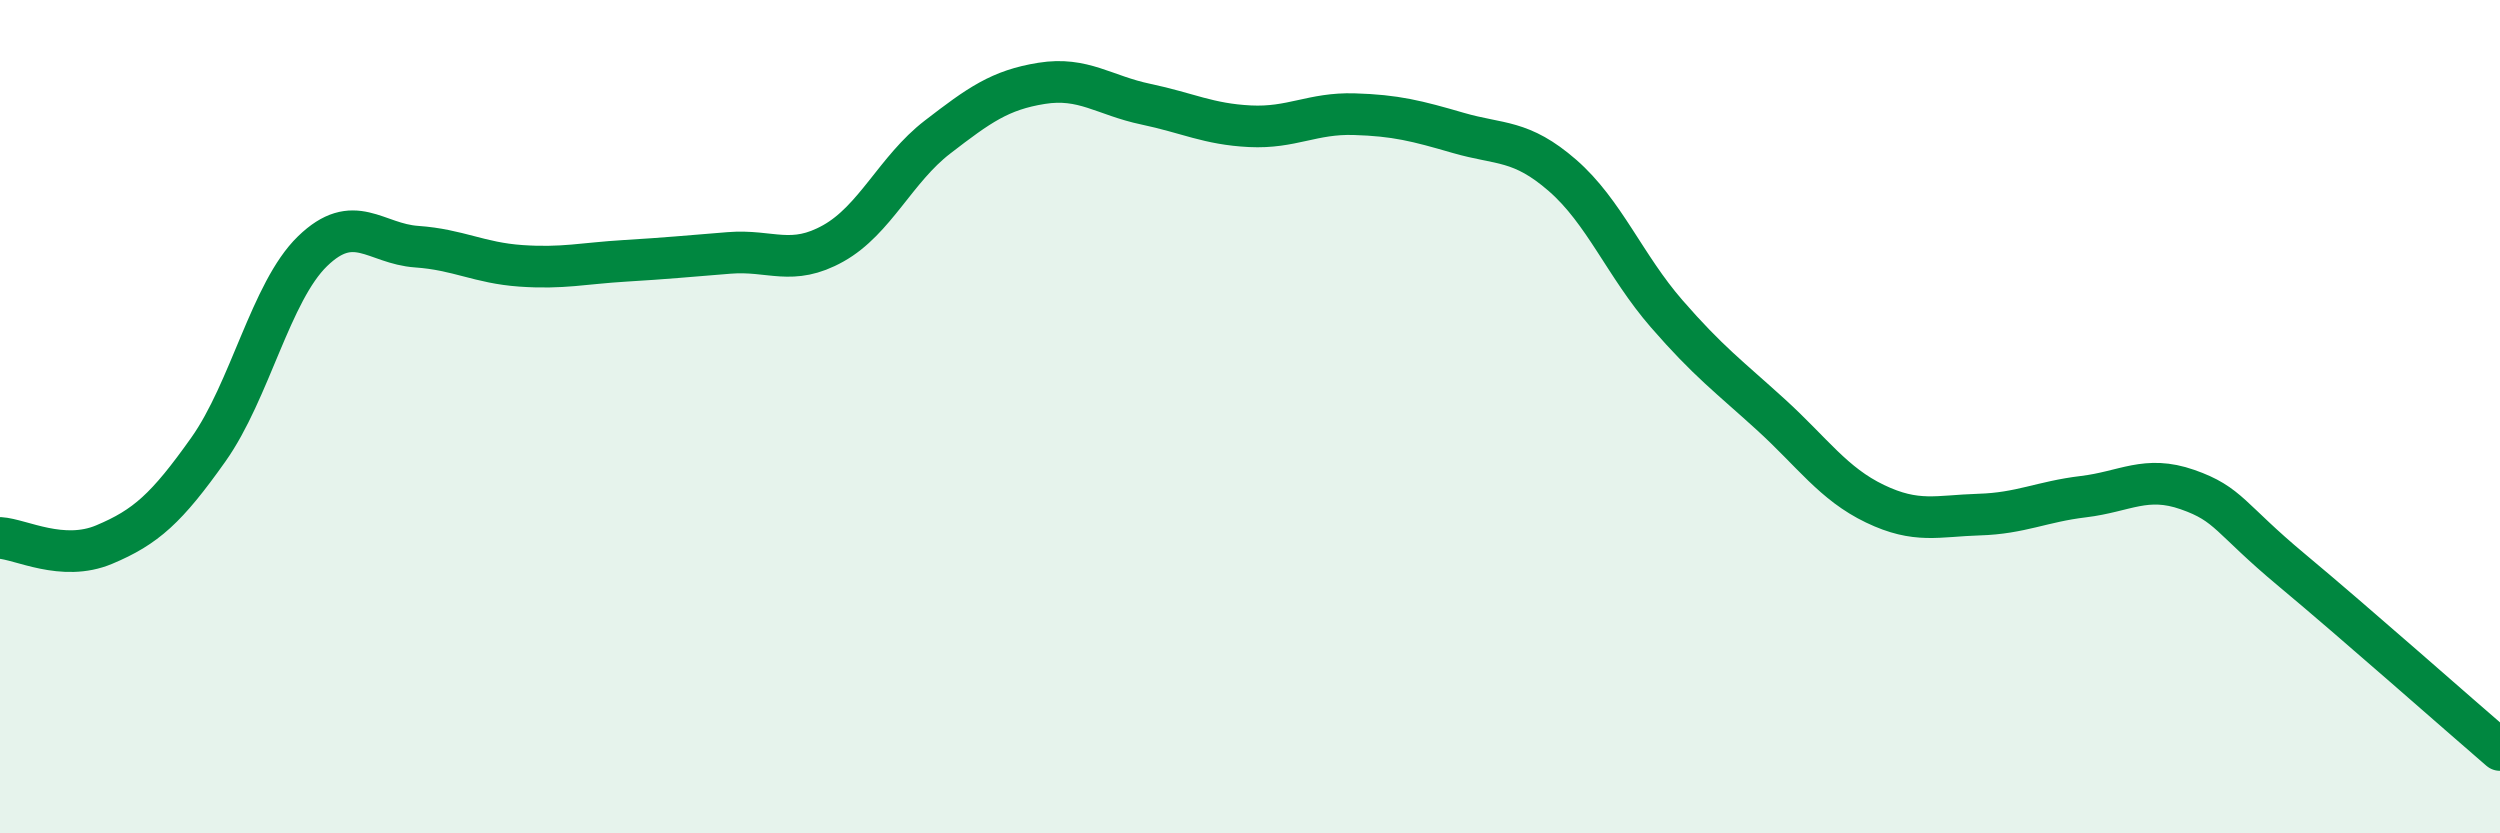
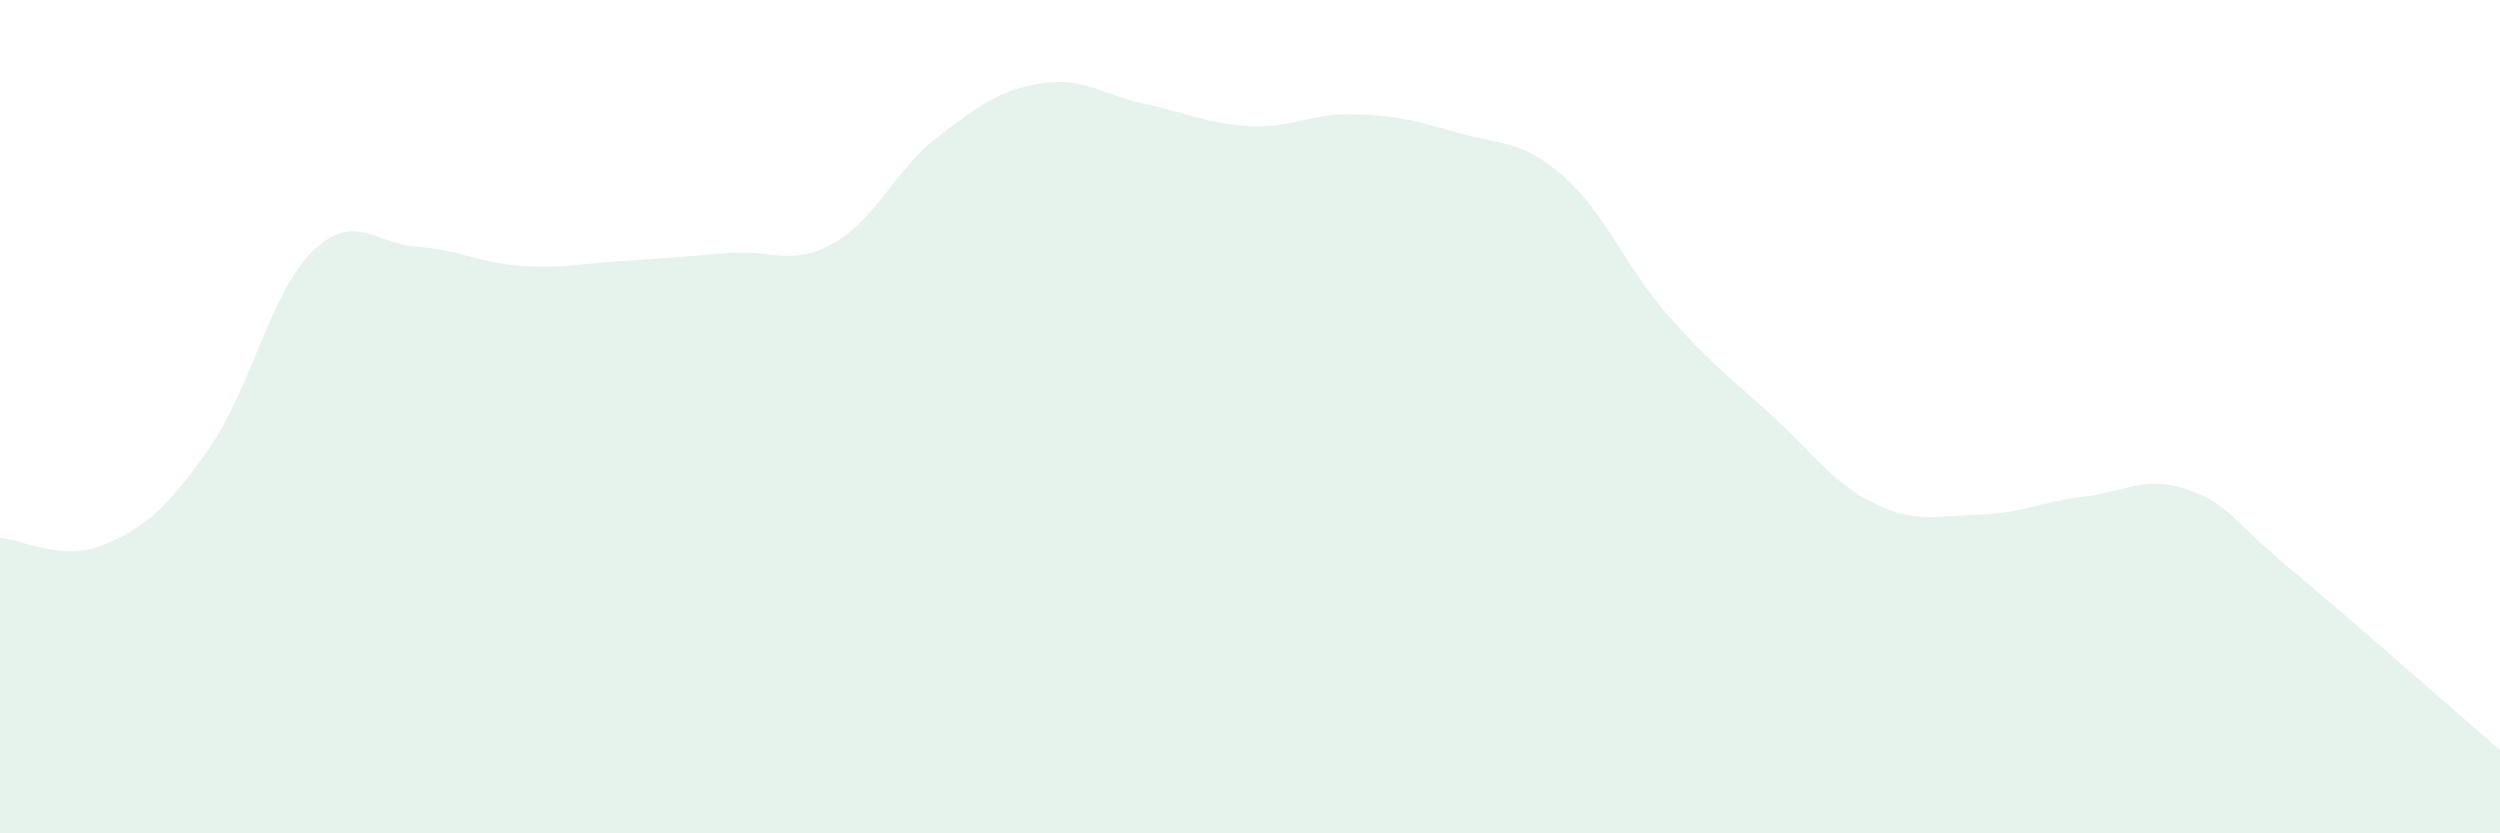
<svg xmlns="http://www.w3.org/2000/svg" width="60" height="20" viewBox="0 0 60 20">
  <path d="M 0,12.91 C 0.5,12.94 1.5,13.49 2.5,13.07 C 3.5,12.65 4,12.2 5,10.79 C 6,9.38 6.5,7 7.5,6.03 C 8.5,5.06 9,5.85 10,5.92 C 11,5.99 11.5,6.31 12.5,6.38 C 13.5,6.45 14,6.32 15,6.26 C 16,6.2 16.5,6.15 17.5,6.07 C 18.5,5.99 19,6.4 20,5.84 C 21,5.28 21.5,4.06 22.5,3.29 C 23.5,2.52 24,2.16 25,2 C 26,1.84 26.5,2.29 27.5,2.5 C 28.5,2.71 29,2.98 30,3.03 C 31,3.08 31.5,2.71 32.5,2.74 C 33.5,2.77 34,2.9 35,3.19 C 36,3.48 36.5,3.34 37.5,4.21 C 38.5,5.08 39,6.38 40,7.53 C 41,8.68 41.5,9.04 42.5,9.95 C 43.5,10.86 44,11.61 45,12.09 C 46,12.57 46.5,12.38 47.5,12.35 C 48.5,12.32 49,12.04 50,11.92 C 51,11.8 51.5,11.4 52.5,11.75 C 53.5,12.1 53.5,12.43 55,13.68 C 56.5,14.93 59,17.14 60,18L60 20L0 20Z" fill="#008740" opacity="0.1" stroke-linecap="round" stroke-linejoin="round" />
-   <path d="M 0,12.91 C 0.5,12.94 1.5,13.49 2.5,13.07 C 3.5,12.65 4,12.2 5,10.79 C 6,9.38 6.5,7 7.5,6.03 C 8.5,5.06 9,5.85 10,5.92 C 11,5.99 11.5,6.31 12.5,6.38 C 13.5,6.45 14,6.32 15,6.26 C 16,6.2 16.5,6.15 17.5,6.07 C 18.5,5.99 19,6.4 20,5.84 C 21,5.28 21.5,4.06 22.5,3.29 C 23.5,2.52 24,2.16 25,2 C 26,1.84 26.5,2.29 27.5,2.5 C 28.5,2.71 29,2.98 30,3.03 C 31,3.08 31.5,2.71 32.5,2.74 C 33.5,2.77 34,2.9 35,3.19 C 36,3.48 36.5,3.34 37.5,4.21 C 38.5,5.08 39,6.38 40,7.53 C 41,8.68 41.5,9.04 42.5,9.95 C 43.5,10.86 44,11.61 45,12.09 C 46,12.57 46.5,12.38 47.5,12.35 C 48.5,12.32 49,12.04 50,11.92 C 51,11.8 51.5,11.4 52.5,11.75 C 53.5,12.1 53.5,12.43 55,13.68 C 56.5,14.93 59,17.14 60,18" stroke="#008740" stroke-width="1" fill="none" stroke-linecap="round" stroke-linejoin="round" />
</svg>